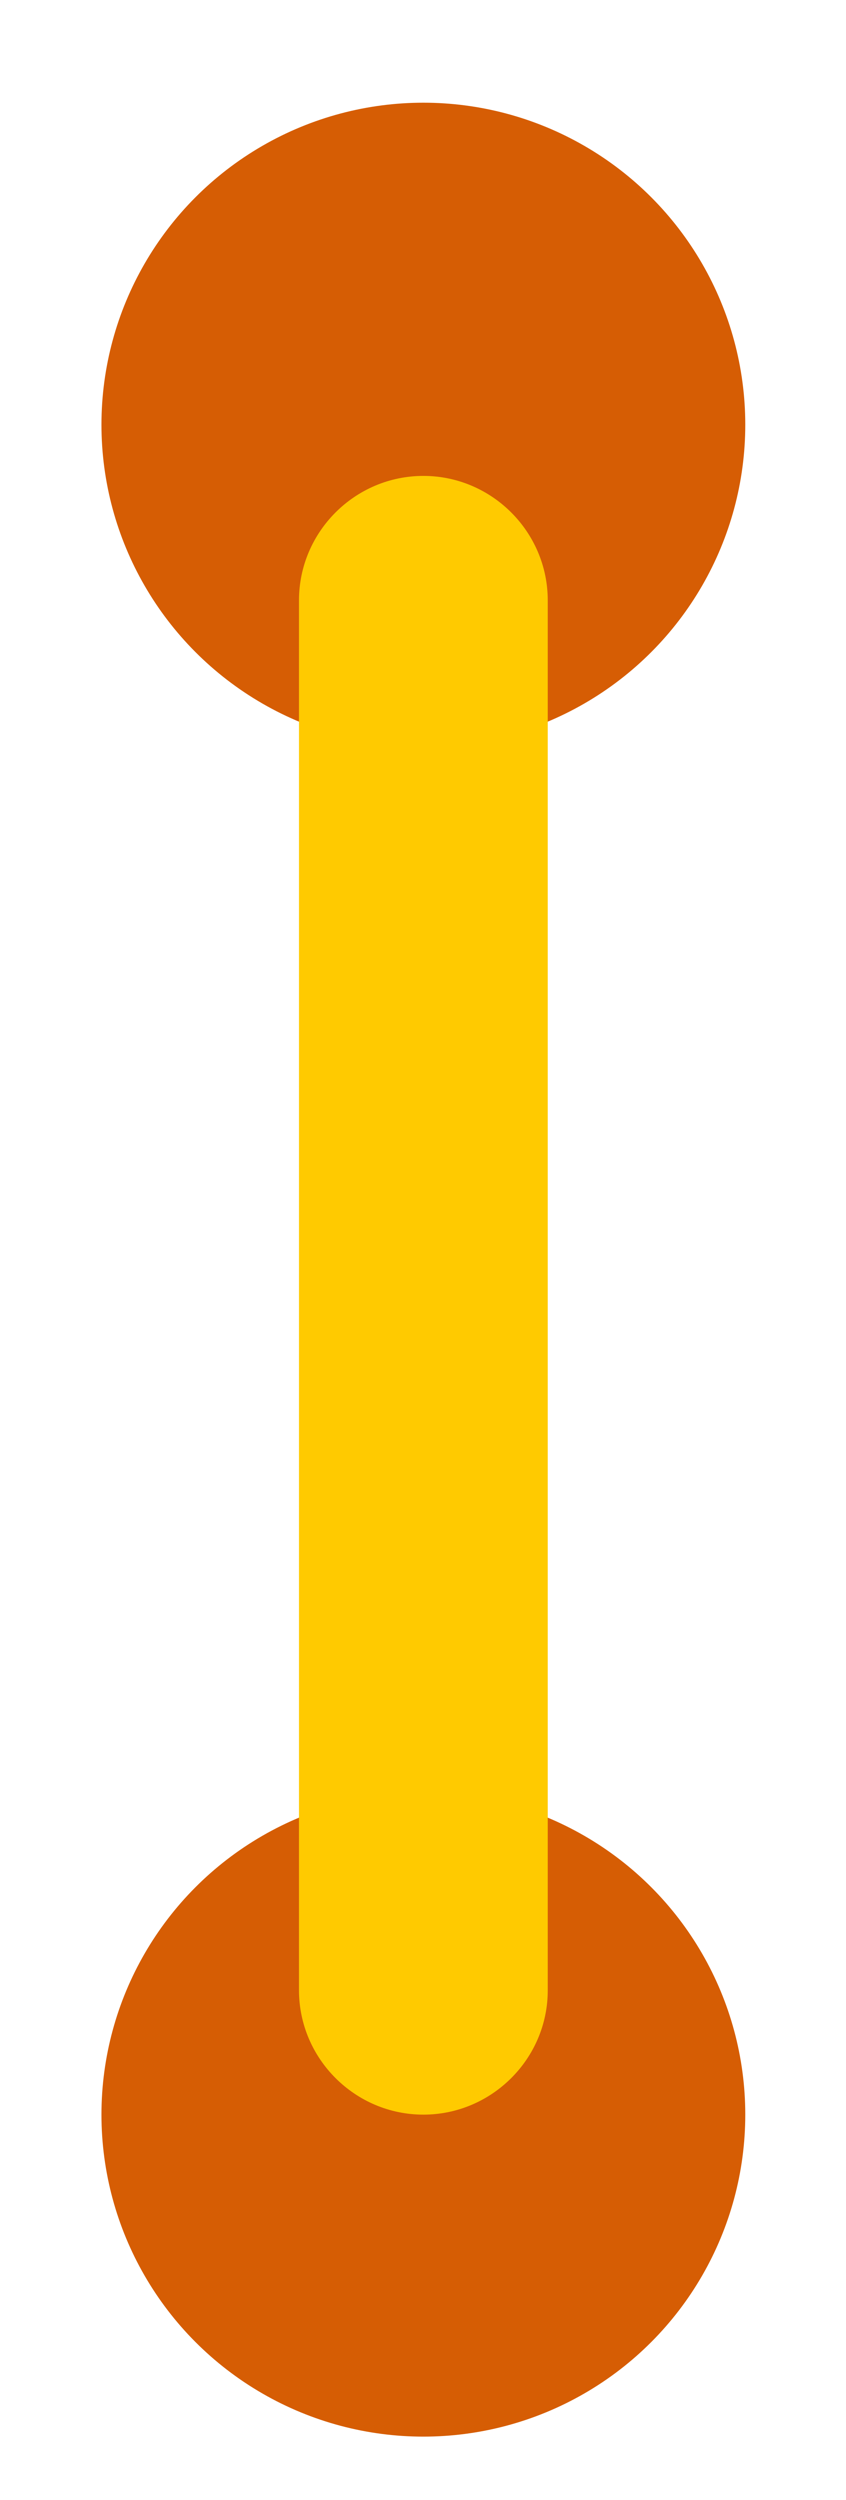
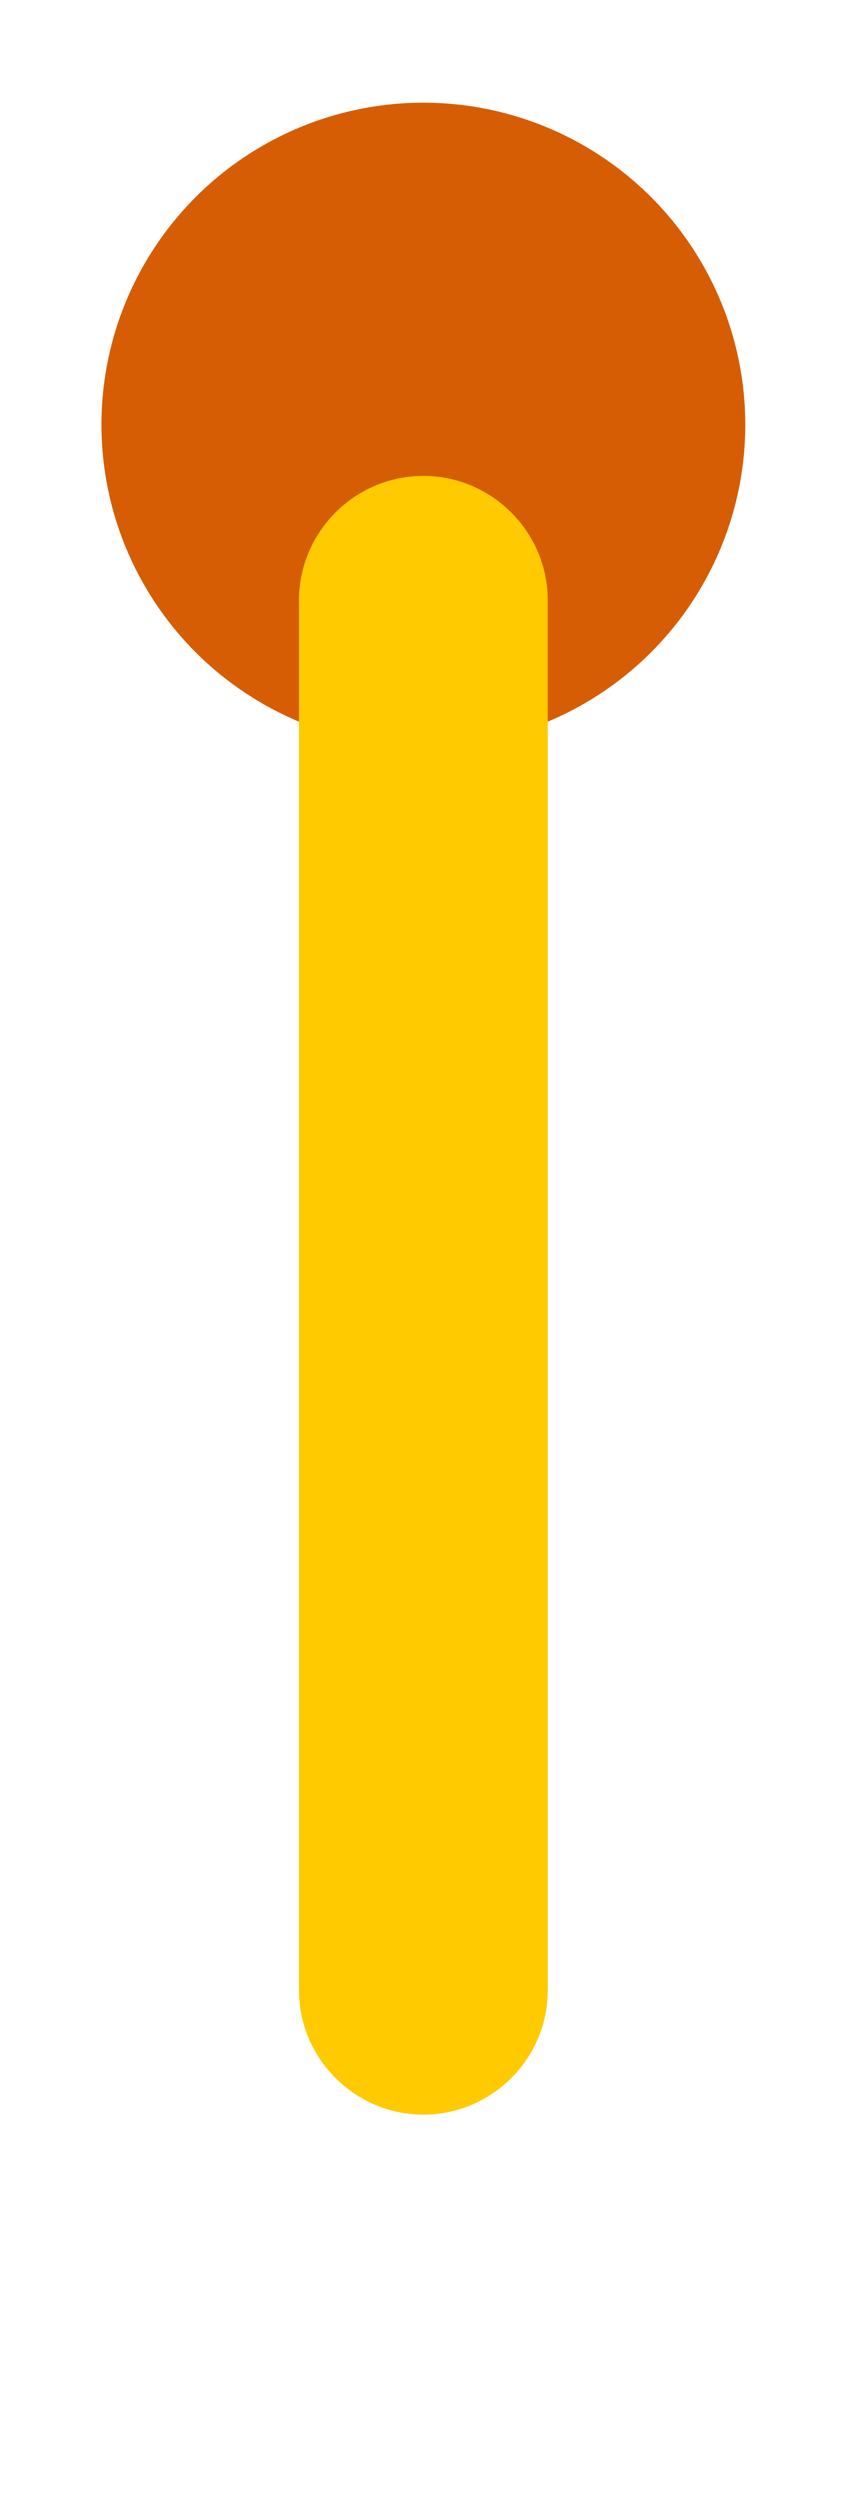
<svg xmlns="http://www.w3.org/2000/svg" x="0px" y="0px" viewBox="0 0 346.9 1024.9" style="vertical-align: middle; max-width: 100%; width: 100%;" width="100%">
  <circle cx="173.6" cy="174.1" r="132" fill="rgb(214,93,4)">
   </circle>
-   <circle cx="173.6" cy="866.9" r="132" fill="rgb(214,93,4)">
-    </circle>
-   <path d="M173.6,866.9L173.6,866.9c-28,0-51-22.9-51-51V246.1c0-28,22.9-51,51-51h0c28,0,51,22.9,51,51v569.9   C224.6,844,201.6,866.9,173.6,866.9z" fill="#ffca00">
+   <path d="M173.6,866.9L173.6,866.9c-28,0-51-22.9-51-51V246.1c0-28,22.9-51,51-51c28,0,51,22.9,51,51v569.9   C224.6,844,201.6,866.9,173.6,866.9z" fill="#ffca00">
   </path>
</svg>